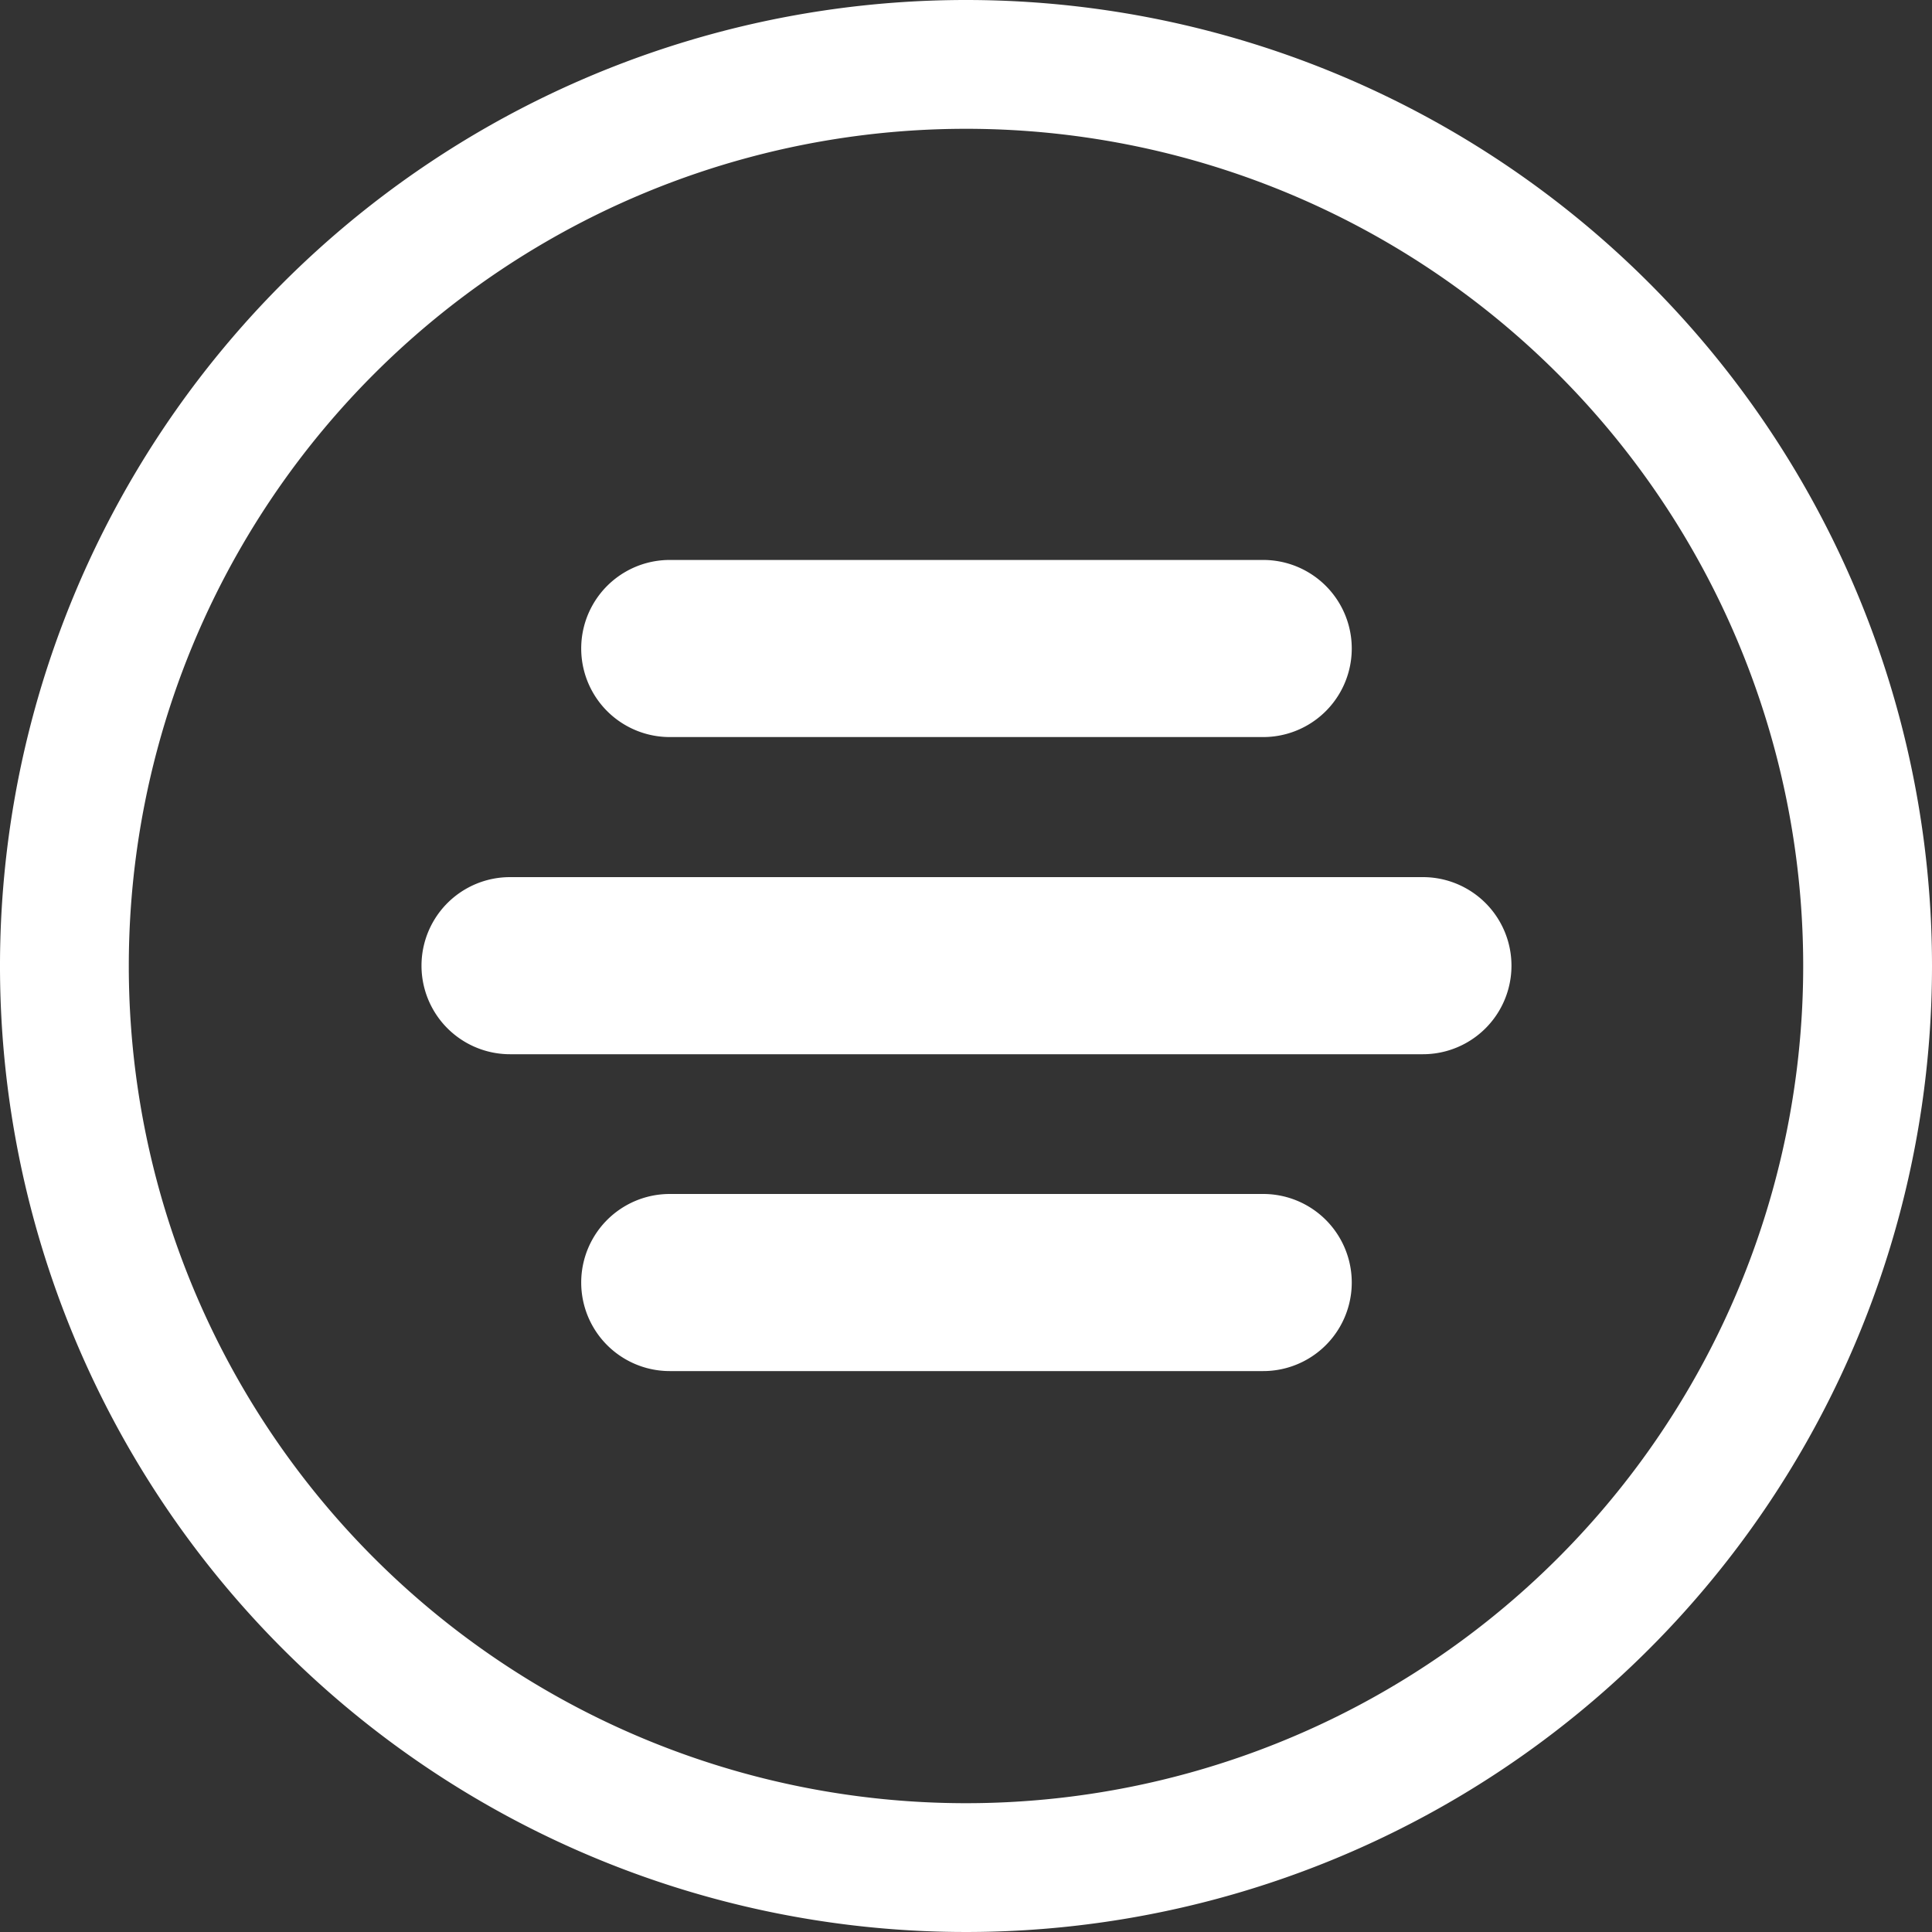
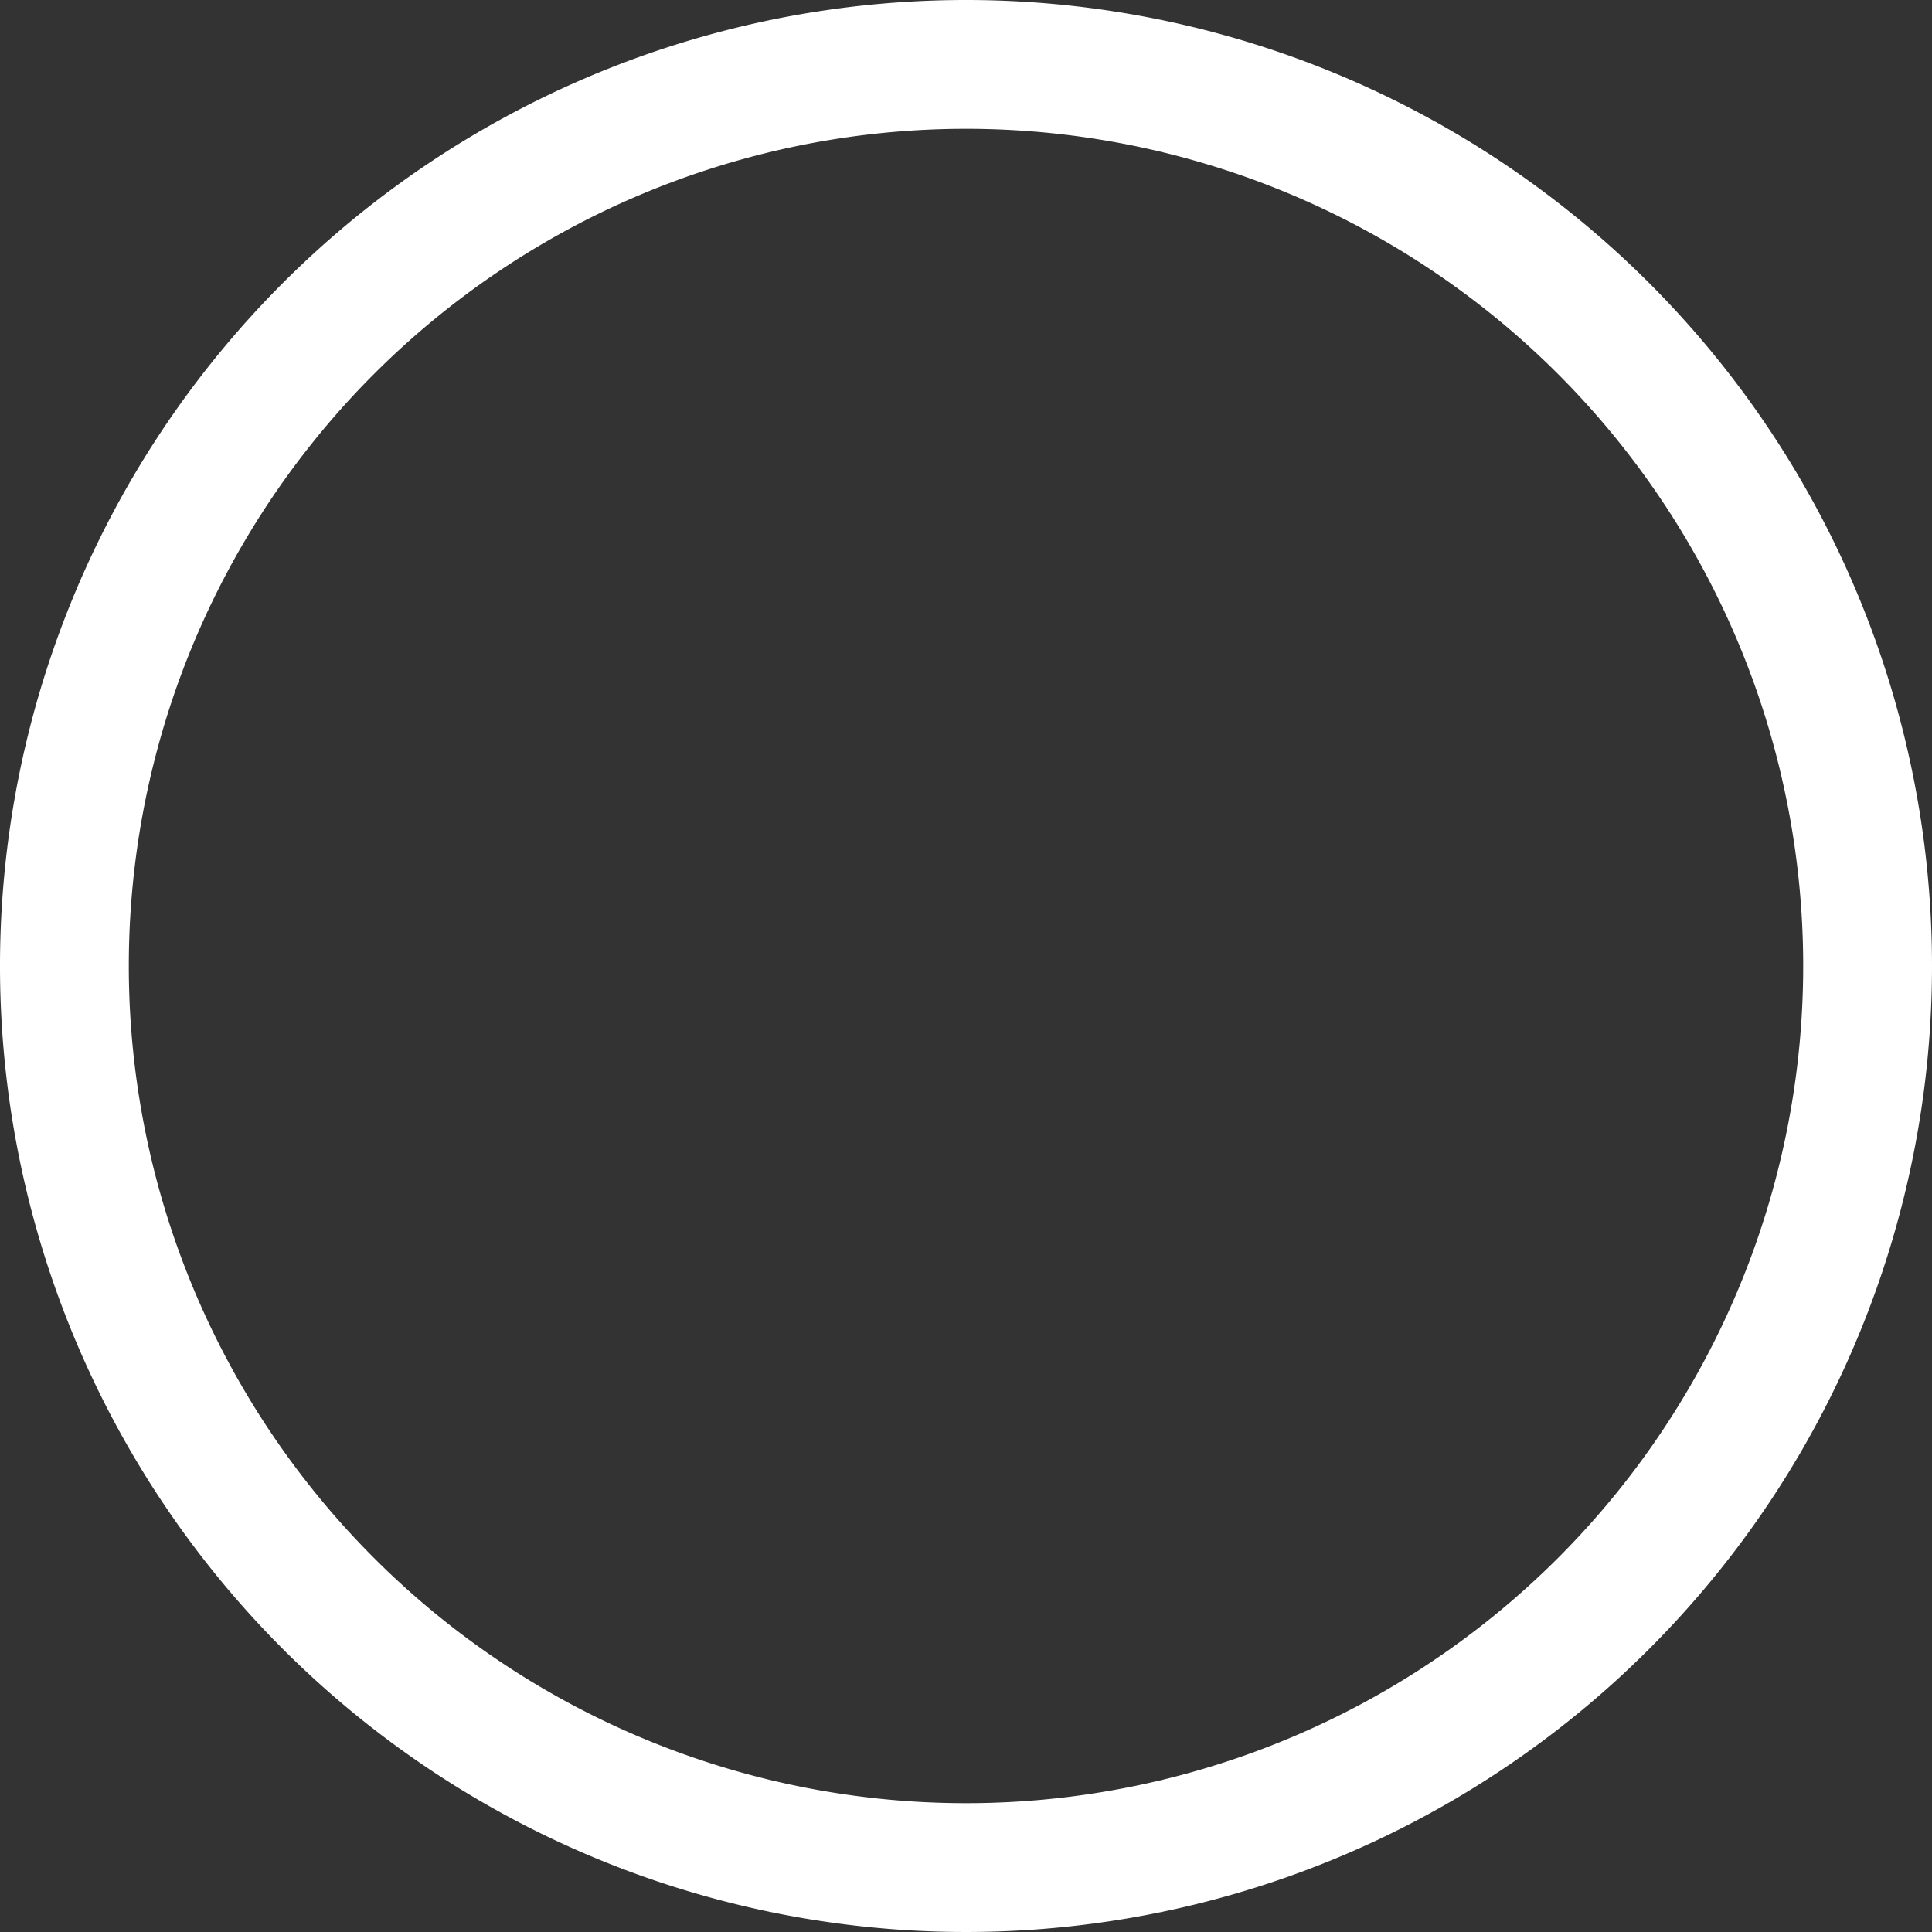
<svg xmlns="http://www.w3.org/2000/svg" viewBox="0 0 60 60">
  <rect x="0" y="0" width="60" height="60" fill="#333333" stroke="none" />
  <defs>
    <style>.cls-1{fill:#fff}</style>
  </defs>
  <g id="Layer_2" data-name="Layer 2">
    <g id="Isolation_Mode" data-name="Isolation Mode">
      <path class="cls-1" d="M30 4A26 26 0 1 1 4 30 26 26 0 0 1 30 4m0-4a30 30 0 1 0 30 30A30 30 0 0 0 30 0" />
-       <path class="cls-1" d="M44.19 32.74H15.84a2.75 2.75 0 0 1 0-5.5h28.35a2.75 2.75 0 0 1 0 5.5m-4.96 9.84H20.8a2.75 2.75 0 0 1 0-5.5h18.43a2.75 2.75 0 0 1 0 5.5m0-19.69H20.8a2.75 2.75 0 0 1 0-5.5h18.43a2.75 2.75 0 0 1 0 5.5" />
    </g>
  </g>
</svg>